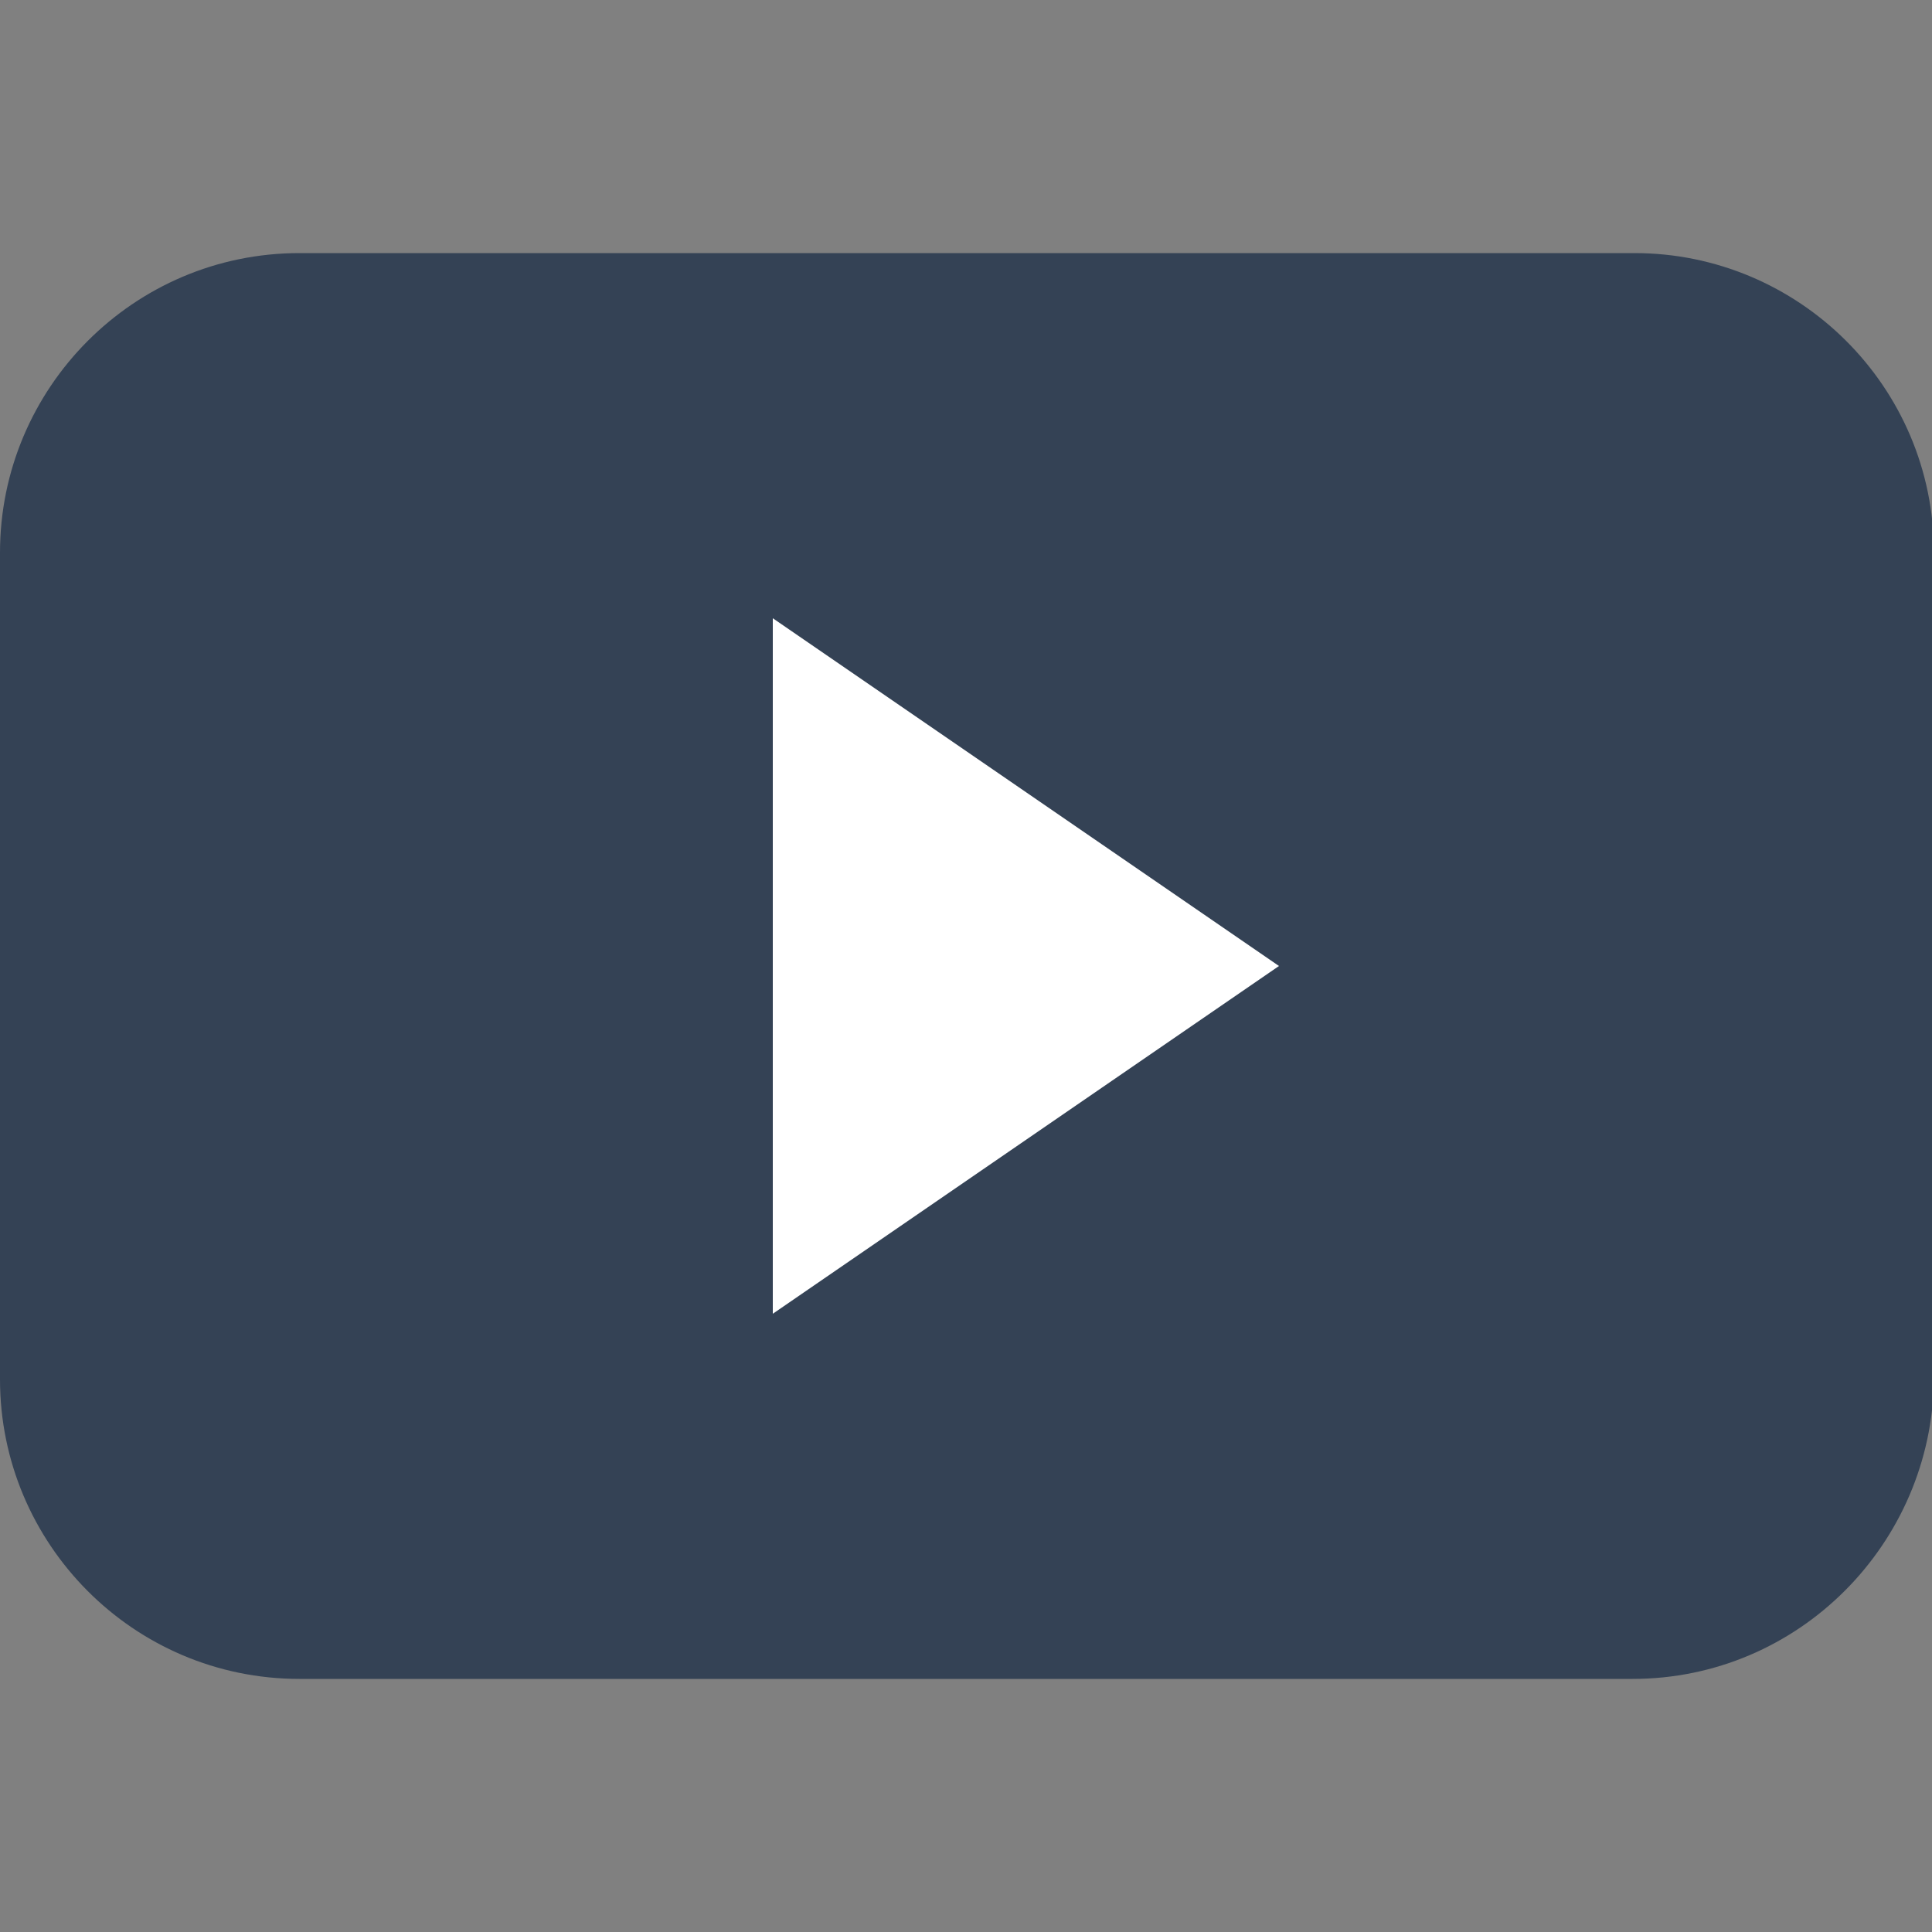
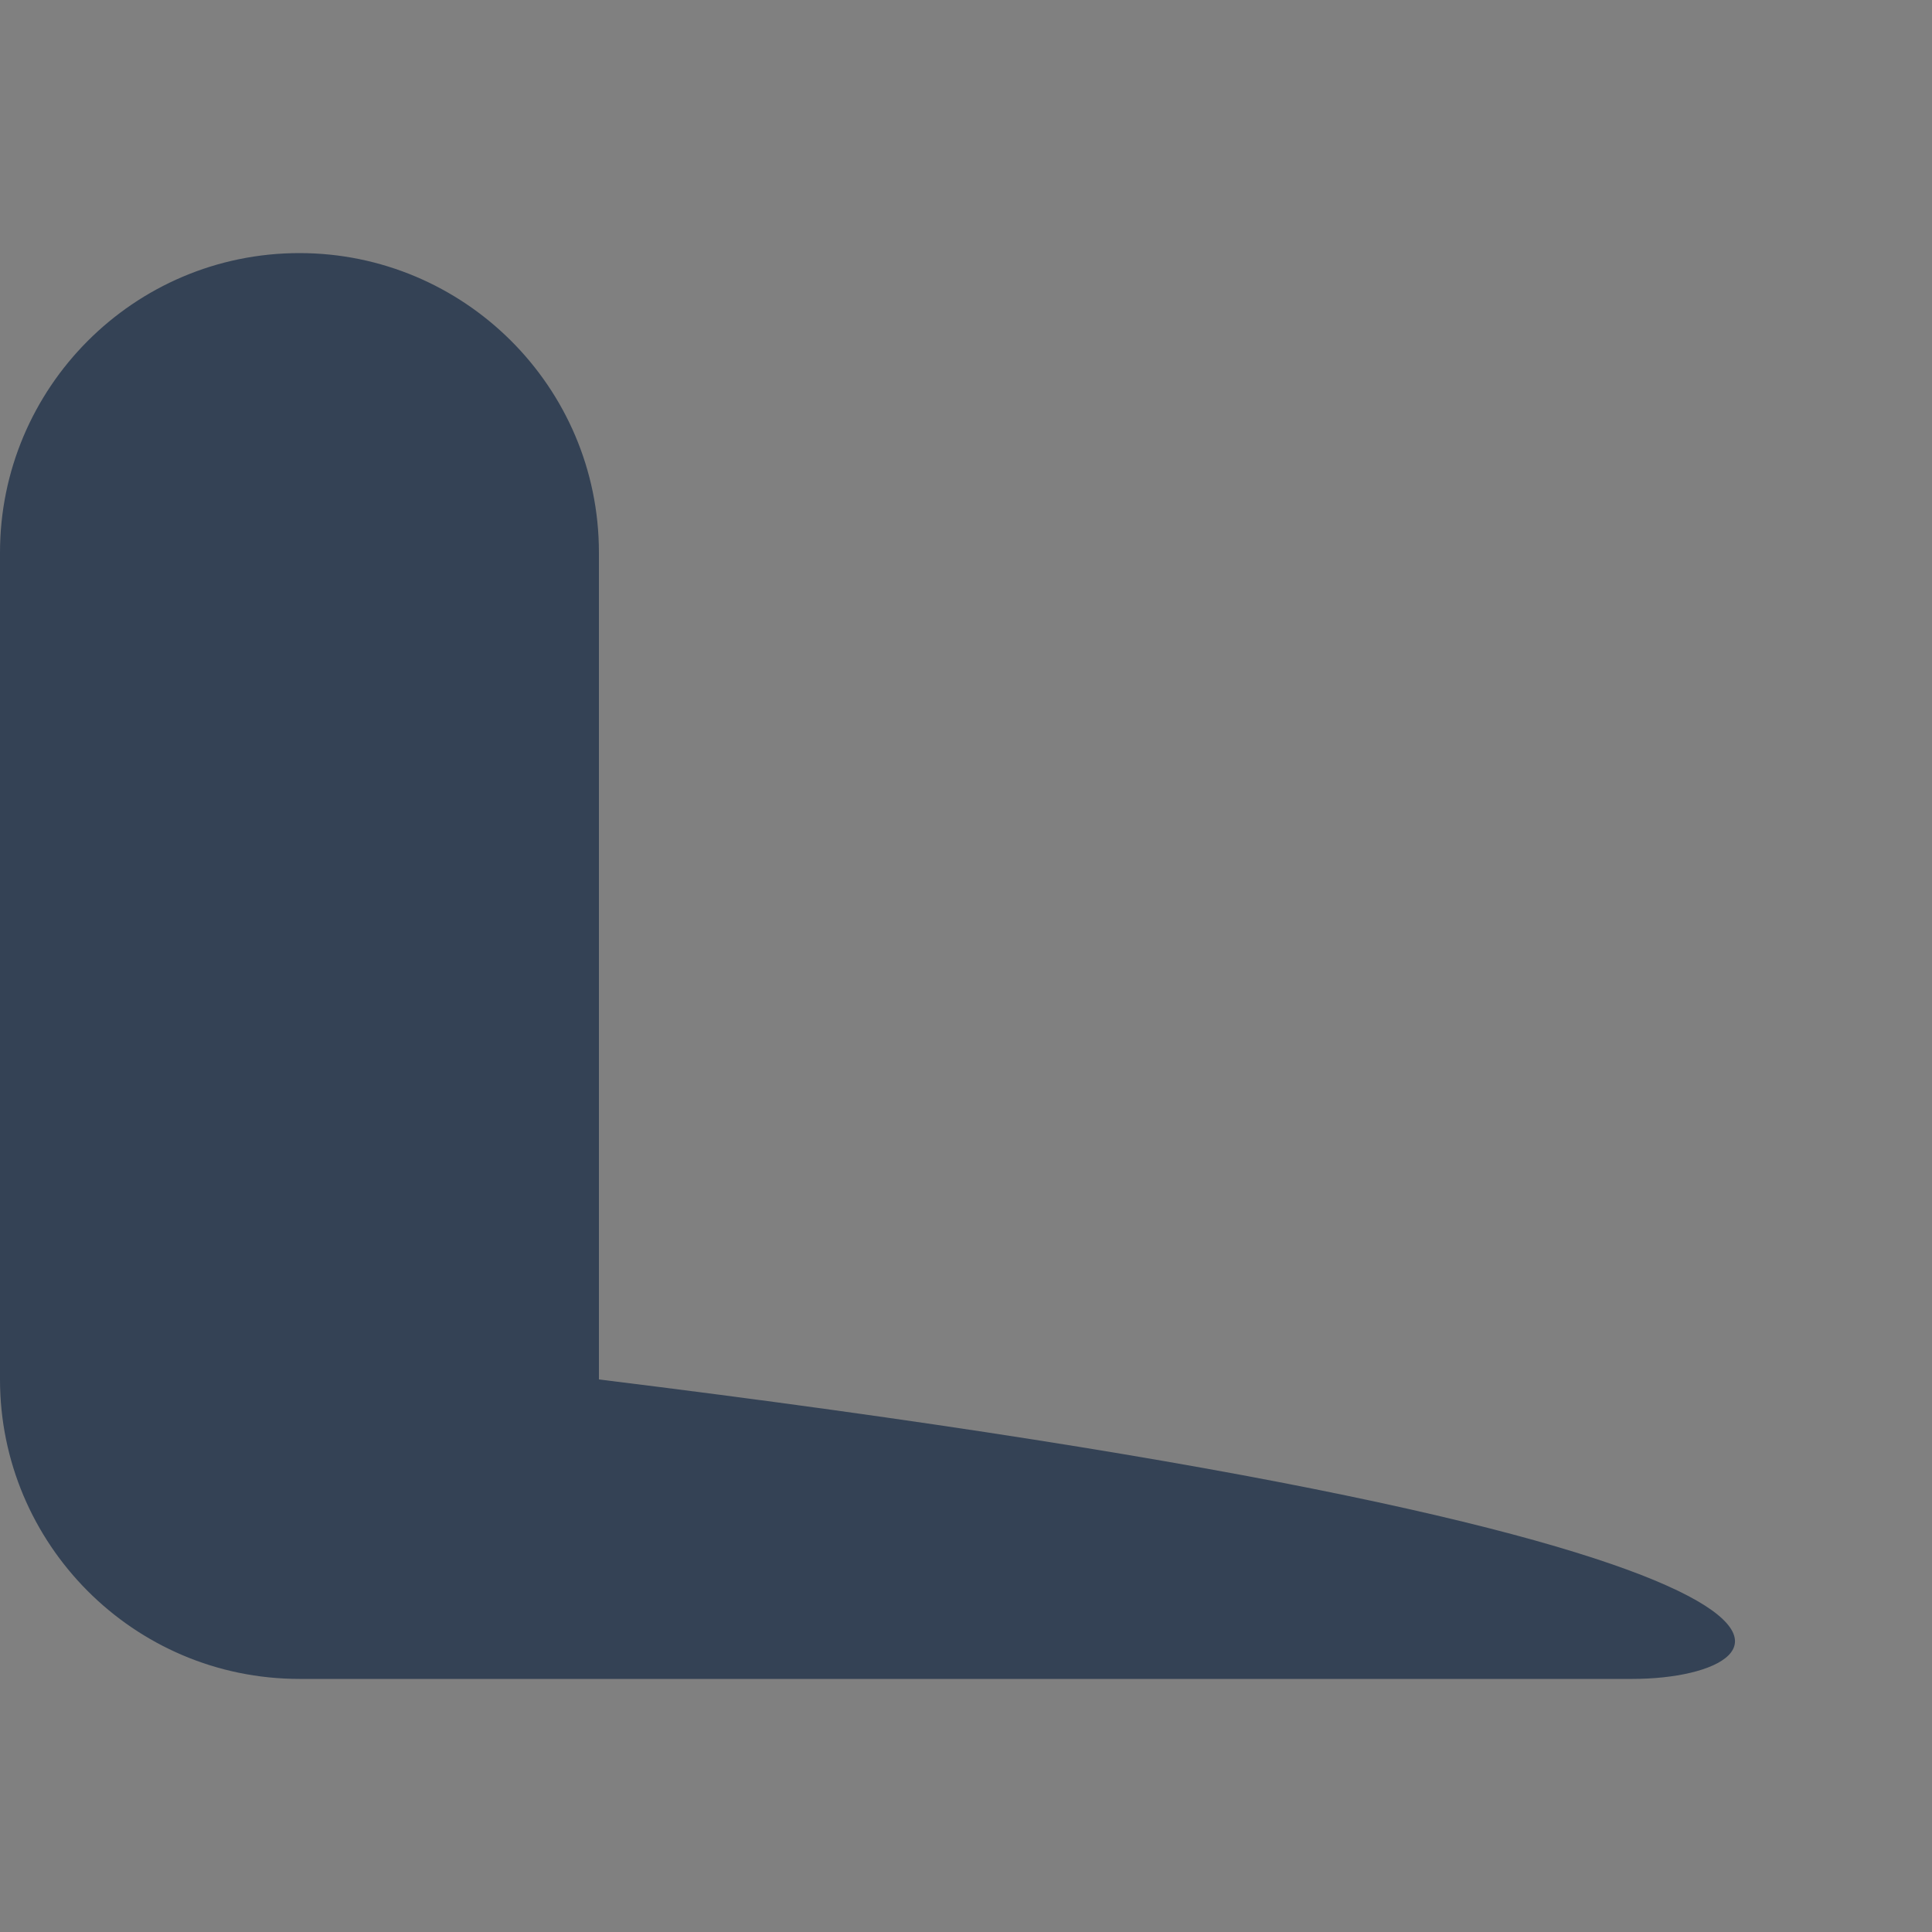
<svg xmlns="http://www.w3.org/2000/svg" version="1.1" id="Layer_1" x="0px" y="0px" viewBox="0 0 100 100" style="enable-background:new 0 0 100 100;" xml:space="preserve">
  <rect x="0" y="0" width="100" height="100" fill="#808080" stroke="none" />
  <style type="text/css">
	.st0{fill:#344255;}
	.st1{fill:#FFFFFF;}
</style>
-   <path class="st0" d="M84.5,86.9H15.5C6.9,86.9,0,79.9,0,71.4V28.6c0-8.5,6.9-15.5,15.5-15.5h69.1c8.5,0,15.5,6.9,15.5,15.5v42.8  C100,79.9,93.1,86.9,84.5,86.9z" />
-   <polygon class="st1" points="66.2,50 53.1,59 40,68 40,50 40,32 53.1,41 " />
+   <path class="st0" d="M84.5,86.9H15.5C6.9,86.9,0,79.9,0,71.4V28.6c0-8.5,6.9-15.5,15.5-15.5c8.5,0,15.5,6.9,15.5,15.5v42.8  C100,79.9,93.1,86.9,84.5,86.9z" />
</svg>